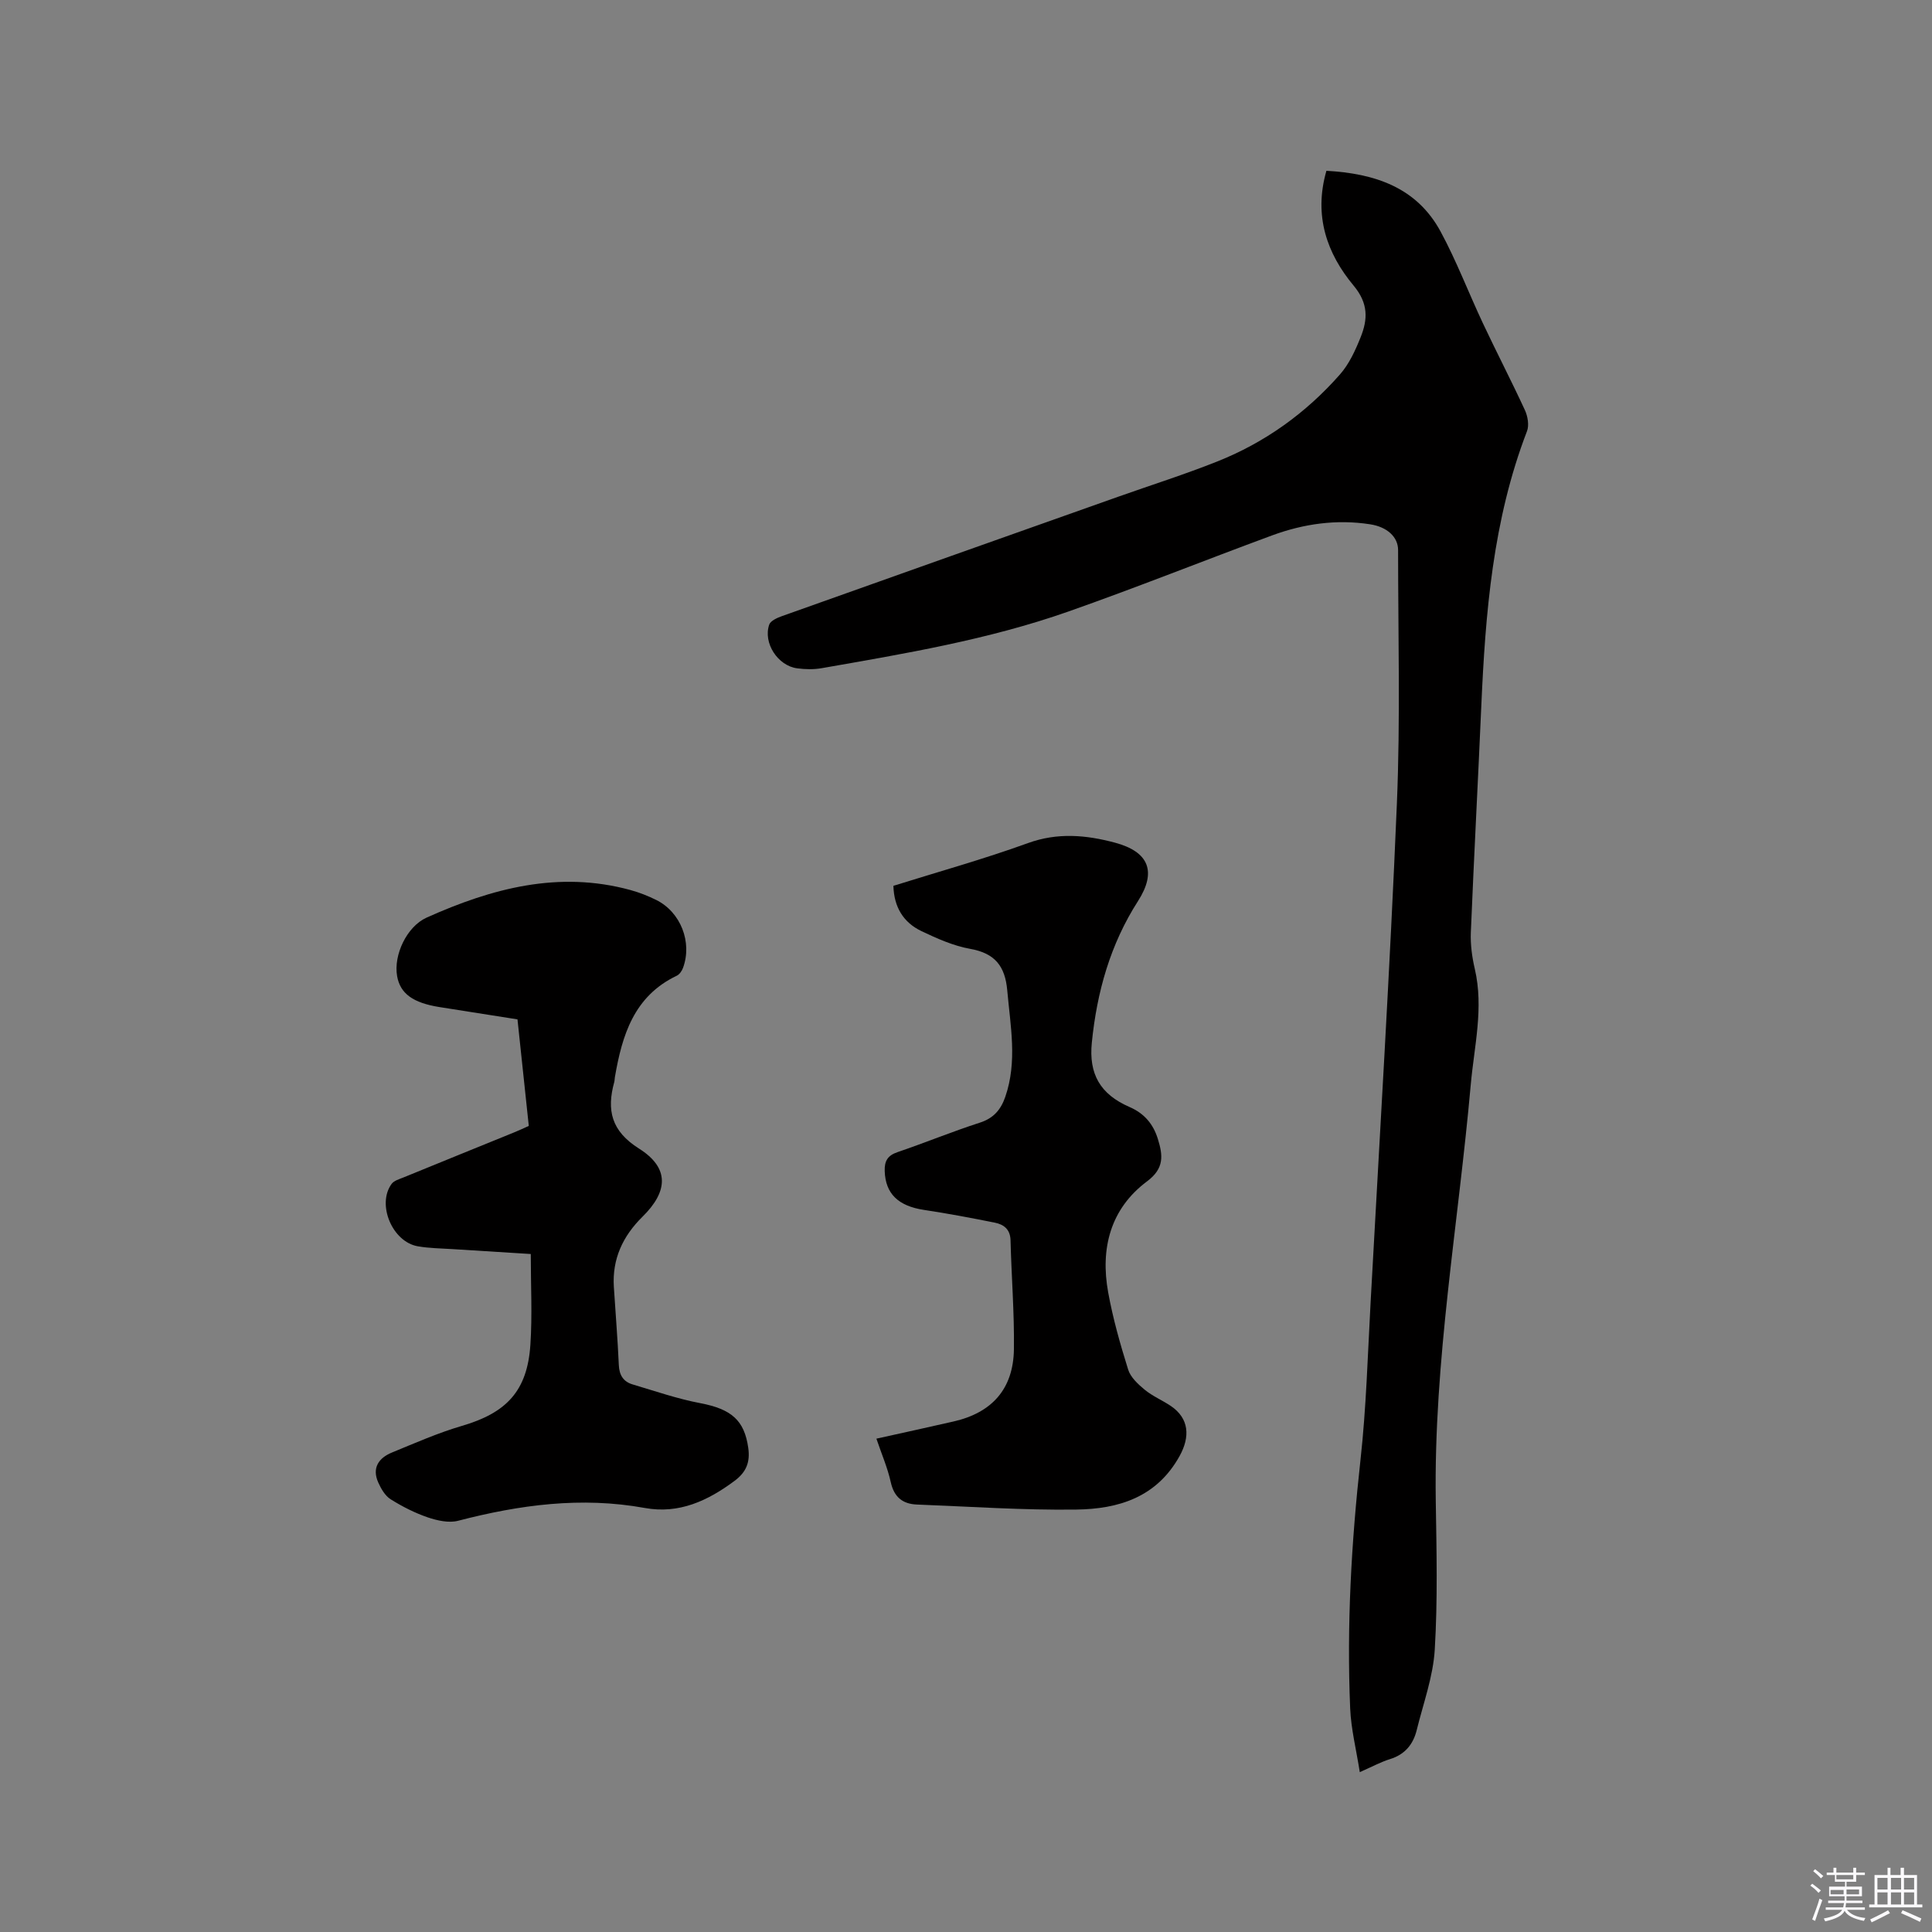
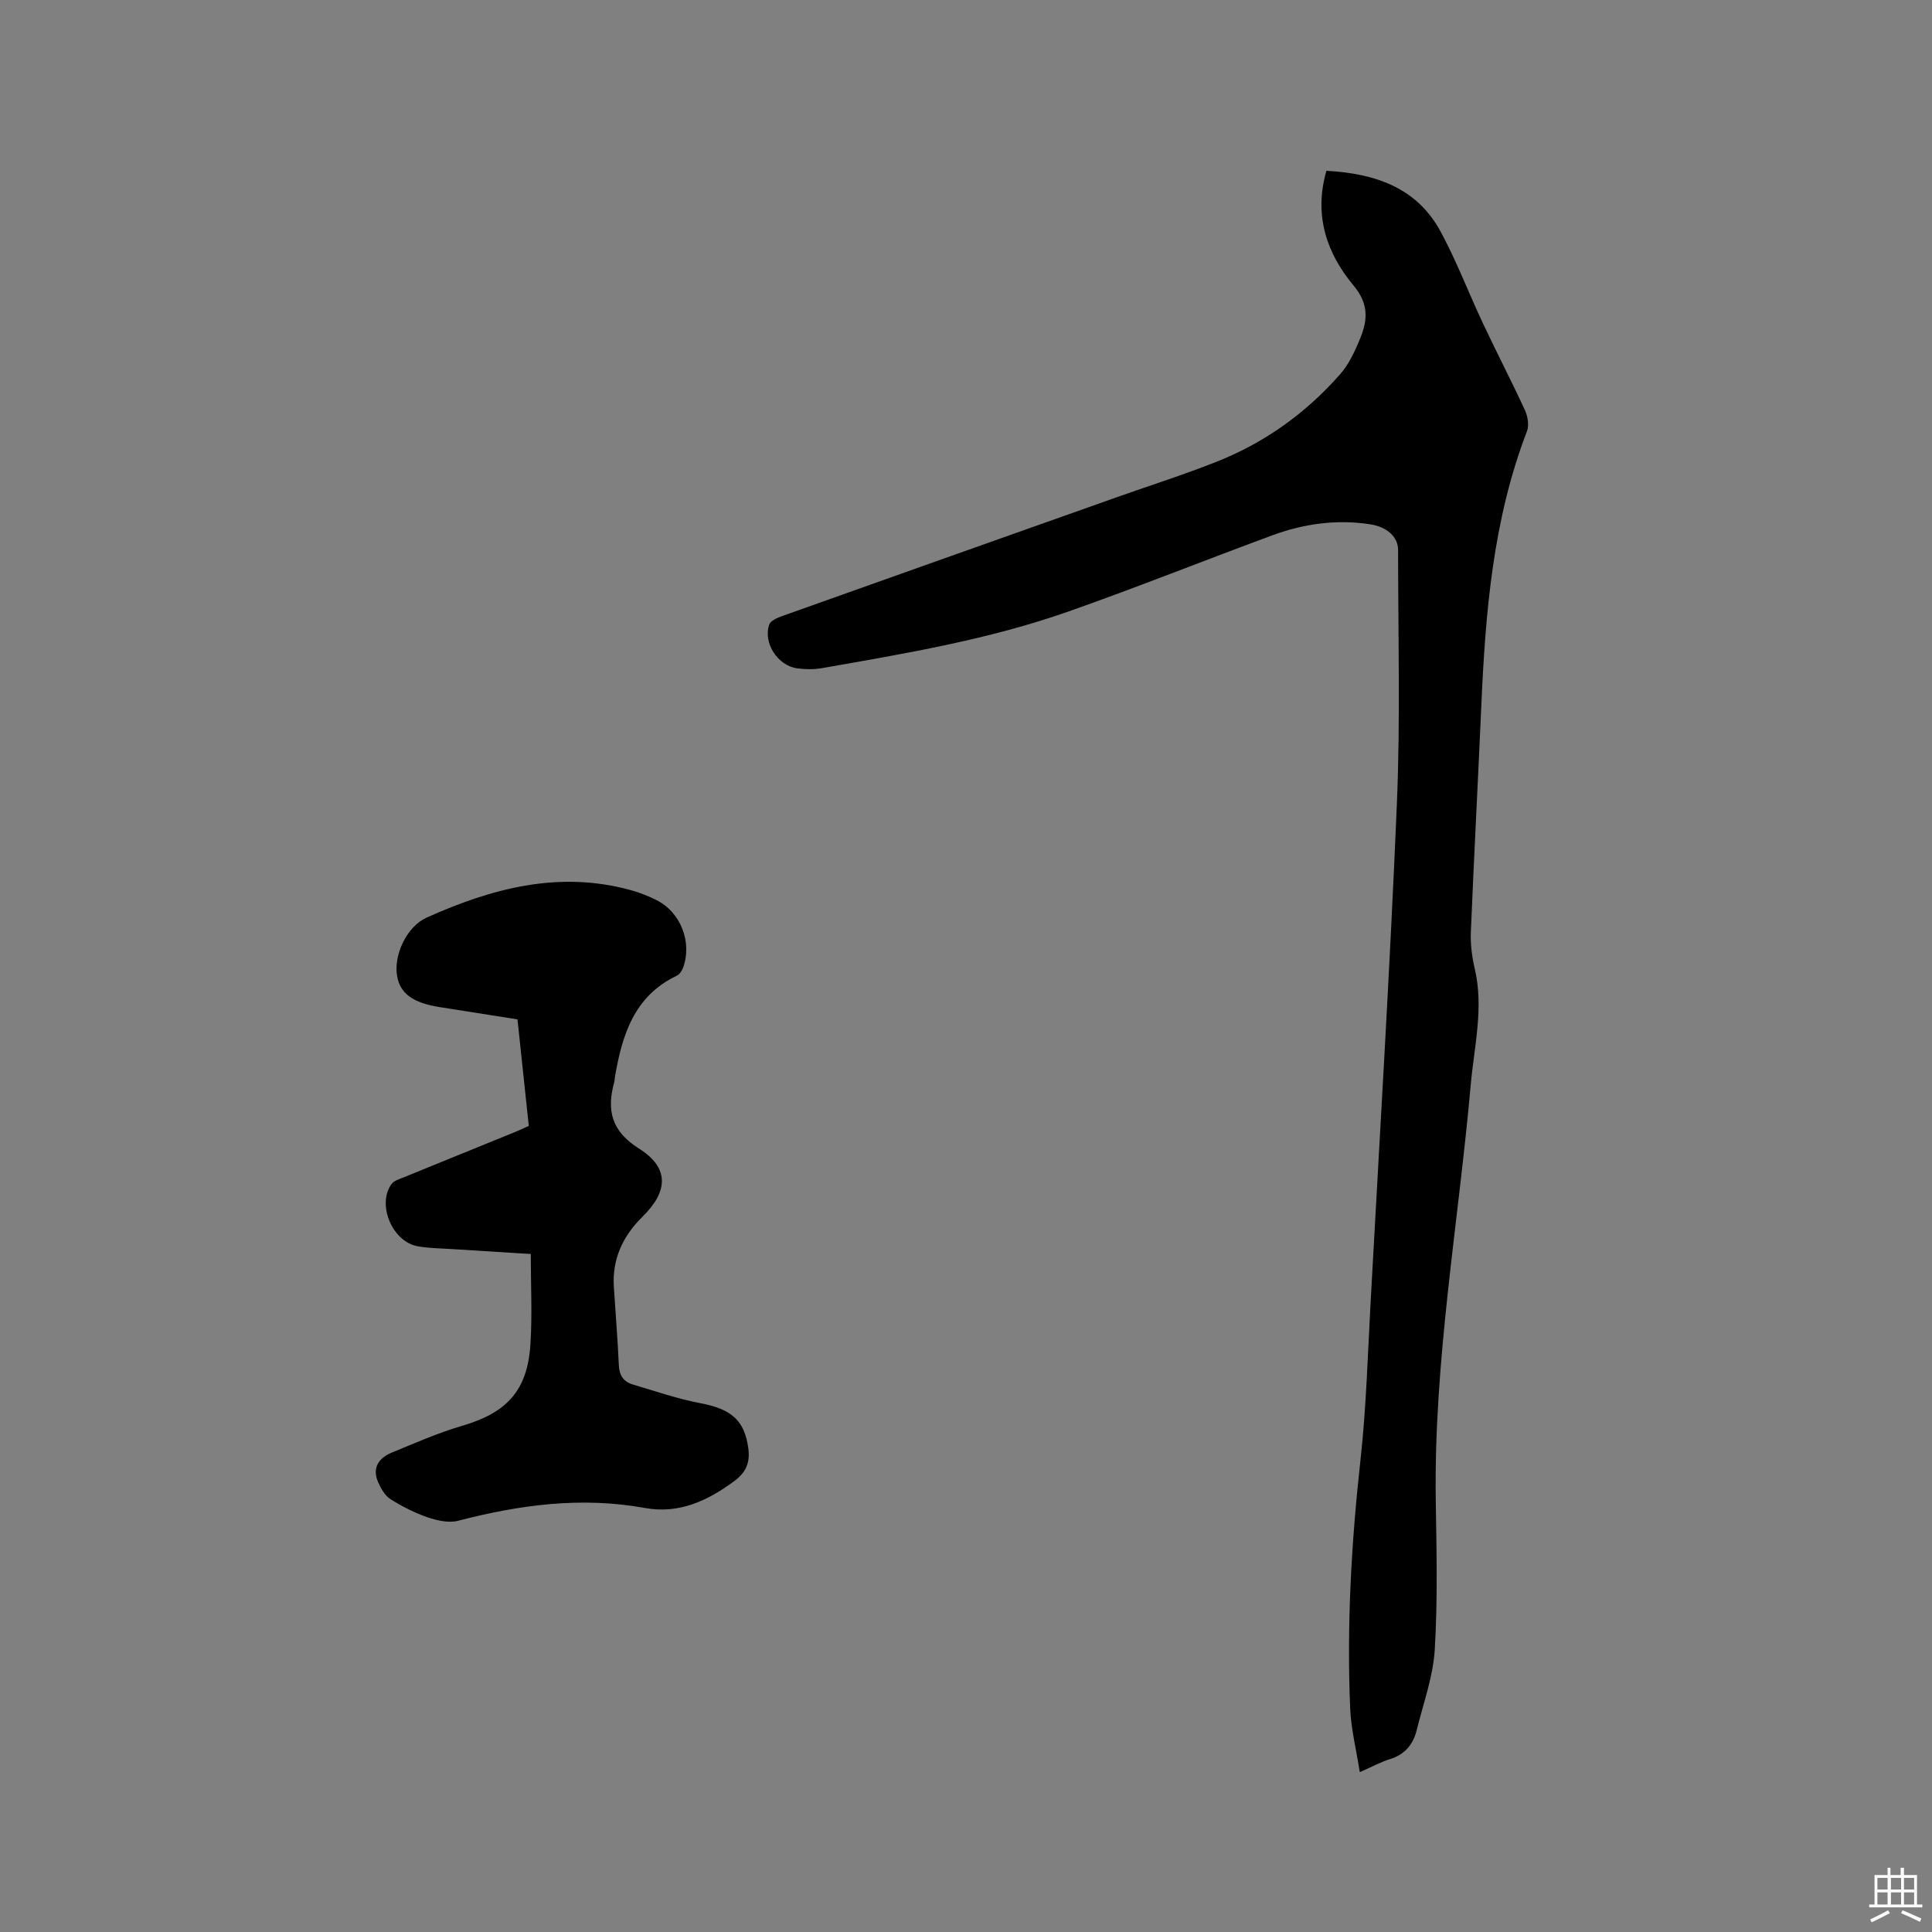
<svg xmlns="http://www.w3.org/2000/svg" enable-background="new 0 0 400 400" viewBox="0 0 400 400">
  <rect x="0" y="0" width="400" height="400" fill="#808080" stroke="none" />
-   <path d="m374.8 390.4.4-.4c.7.5 1.3 1 1.8 1.4l-.5.5c-.5-.6-1.1-1.1-1.7-1.5zm1 7.3-.6-.3c.5-1.4 1.1-2.8 1.5-4.3.2.1.4.2.6.3-.5 1.3-1 2.8-1.5 4.3zm-.4-10.3.4-.4c.4.3 1 .8 1.7 1.4l-.5.5c-.4-.5-1-1-1.6-1.5zm2.5.3h1.7v-1h.6v1h3.5v-1h.6v1h1.8v.5h-1.8v1.4h-2v1h3.2v2h-3.2v.9h3.3v.5h-3.4c0 .3-.1.6-.1.9h4v.5h-3.7c.7.9 1.9 1.5 3.8 1.7-.1.2-.2.4-.3.6-2.1-.4-3.5-1.1-4-2.1-.4 1-1.8 1.7-4 2.2-.1-.2-.2-.4-.3-.6 2.1-.4 3.4-1 3.8-1.8h-3.4v-.5h3.6c.1-.3.1-.6.2-.9h-3.3v-.5h3.4c0-.3 0-.6 0-.9h-3.2v-2h3.3v-1h-2.1v-1.4h-1.7v-.5zm1.1 3.5v1h2.7c0-.3 0-.4 0-.4 0-.1 0-.2 0-.2 0-.1 0-.2 0-.3h-2.7zm1.2-3v.9h3.5v-.9zm4.7 3h-2.6v.6.4h2.6z" fill="#fbfafc" />
  <path d="m393.6 386.7h.6v1.5h2.7v6.1h1.1v.6h-11v-.6h1.1v-6.1h2.7v-1.5h.6v1.5h2.1v-1.5zm-2.7 8.8.4.6c-1.2.6-2.5 1.3-3.8 1.9-.1-.2-.2-.4-.3-.6 1.2-.6 2.5-1.2 3.7-1.9zm-2.2-6.7v2.4h2.1v-2.4zm0 3v2.5h2.1v-2.5zm2.8-3v2.4h2.1v-2.4zm0 3v2.5h2.1v-2.5zm6 6.1c-1.4-.7-2.7-1.3-3.9-1.8l.3-.6c1.5.6 2.7 1.2 3.9 1.7zm-1.2-9.1h-2.1v2.4h2.1zm-2.1 3v2.5h2.1v-2.5z" fill="#fbfafc" />
  <g fill="#010000">
    <path d="m274.62 35.36c10 .56 18.67 3.4 23.64 12.58 3.31 6.12 5.79 12.68 8.76 18.99 2.83 6.02 5.9 11.93 8.69 17.97.59 1.28.91 3.13.44 4.37-7.08 18.39-8.62 37.67-9.47 57.08-.68 15.57-1.52 31.14-2.16 46.71-.1 2.5.25 5.09.82 7.54 1.89 8.1-.13 16.03-.84 24.01-2.55 28.7-7.68 57.17-7.24 86.13.16 10.27.41 20.57-.21 30.81-.34 5.61-2.38 11.13-3.74 16.67-.73 2.94-2.44 5.03-5.51 5.98-1.88.58-3.65 1.55-6.27 2.7-.74-4.71-1.81-8.93-1.99-13.18-.73-17.19.24-34.31 2.13-51.42 1.2-10.84 1.5-21.78 2.1-32.69 1.88-34.41 4-68.81 5.44-103.24.73-17.47.25-34.99.25-52.49 0-2.69-2.25-4.79-5.79-5.33-6.95-1.08-13.75-.11-20.3 2.3-14.1 5.2-28.06 10.8-42.23 15.78-16.54 5.81-33.81 8.7-51.02 11.71-1.64.29-3.41.25-5.07.03-4.01-.52-7.1-5.26-5.79-9.05.28-.8 1.65-1.41 2.64-1.76 23.23-8.28 46.48-16.52 69.73-24.76 6.79-2.4 13.66-4.58 20.35-7.24 9.9-3.93 18.4-10.04 25.43-18.02 1.91-2.16 3.2-4.99 4.29-7.71 1.49-3.71 1.64-6.99-1.45-10.7-5.51-6.61-8.31-14.45-5.63-23.77z" />
    <path d="m109.89 259.63c-5.79-.36-10.95-.68-16.11-1.01-2.43-.16-4.89-.17-7.28-.59-5.29-.92-8.53-8.69-5.42-12.92.5-.68 1.59-.98 2.45-1.33 7.64-3.13 15.29-6.23 22.94-9.34.97-.39 1.91-.84 3.01-1.33-.78-7.35-1.55-14.6-2.34-22.06-5.46-.86-10.78-1.7-16.11-2.54-5.53-.87-8.17-2.8-8.81-6.4-.78-4.39 2.01-10.29 6.11-12.13 13.48-6.05 27.33-9.77 42.19-5.71 1.83.5 3.63 1.21 5.33 2.05 5.07 2.5 7.52 8.76 5.56 14.07-.23.63-.73 1.36-1.31 1.63-8.86 4.23-11.31 12.33-12.8 21.03-.05.31-.04.64-.12.95-1.61 5.84-.64 10.17 5.13 13.81 6.28 3.96 6.08 8.82.71 14.1-4.06 4-6.29 8.73-5.93 14.51.34 5.4.79 10.79 1.03 16.19.09 2.1.94 3.45 2.86 4.02 4.65 1.38 9.26 2.98 14.01 3.88 6.44 1.23 9.13 3.54 9.93 9.27.41 2.94-.4 5-2.83 6.81-5.56 4.14-11.51 6.91-18.59 5.62-13.14-2.39-25.92-.66-38.66 2.65-1.92.5-4.3-.04-6.27-.7-2.68-.92-5.28-2.24-7.69-3.75-1.14-.71-1.98-2.17-2.56-3.46-1.36-3.03.08-5.1 2.85-6.23 4.78-1.96 9.53-4.06 14.47-5.51 9.23-2.69 13.54-7.24 14.17-16.79.41-6.12.08-12.27.08-18.79z" />
-     <path d="m184.97 183.4c9.33-2.92 18.71-5.53 27.84-8.84 6.17-2.24 12.07-1.69 18.05-.09 7 1.88 8.66 5.98 4.75 12.09-5.75 8.97-8.51 18.84-9.56 29.31-.65 6.47 1.71 10.67 7.8 13.32 3.09 1.34 4.93 3.55 5.88 6.64 1.03 3.35 1.38 6.05-2.24 8.75-7.62 5.69-9.71 13.93-8.05 23.02.98 5.39 2.49 10.71 4.13 15.95.5 1.61 2.05 3.04 3.43 4.18 1.62 1.33 3.63 2.17 5.39 3.35 3.85 2.6 4.02 6.41 1.84 10.36-4.76 8.6-12.69 10.98-21.39 11.1-10.99.15-21.99-.62-32.98-1.04-2.97-.11-4.75-1.53-5.44-4.64-.65-2.96-1.89-5.8-2.97-9 5.5-1.22 10.74-2.36 15.98-3.56 7.97-1.82 12.38-6.76 12.49-14.96.1-7.51-.51-15.04-.7-22.56-.06-2.28-1.41-3.27-3.25-3.64-4.87-.98-9.75-1.9-14.66-2.64-5.36-.81-7.98-3.36-8.14-8.03-.07-2.09.59-3.24 2.67-3.94 5.71-1.94 11.3-4.25 17.04-6.1 2.86-.92 4.35-2.72 5.26-5.36 2.52-7.31 1.05-14.65.4-22.03-.45-5.03-2.56-7.68-7.67-8.59-3.48-.62-6.87-2.14-10.11-3.68-3.7-1.78-5.67-4.93-5.79-9.37z" />
  </g>
</svg>